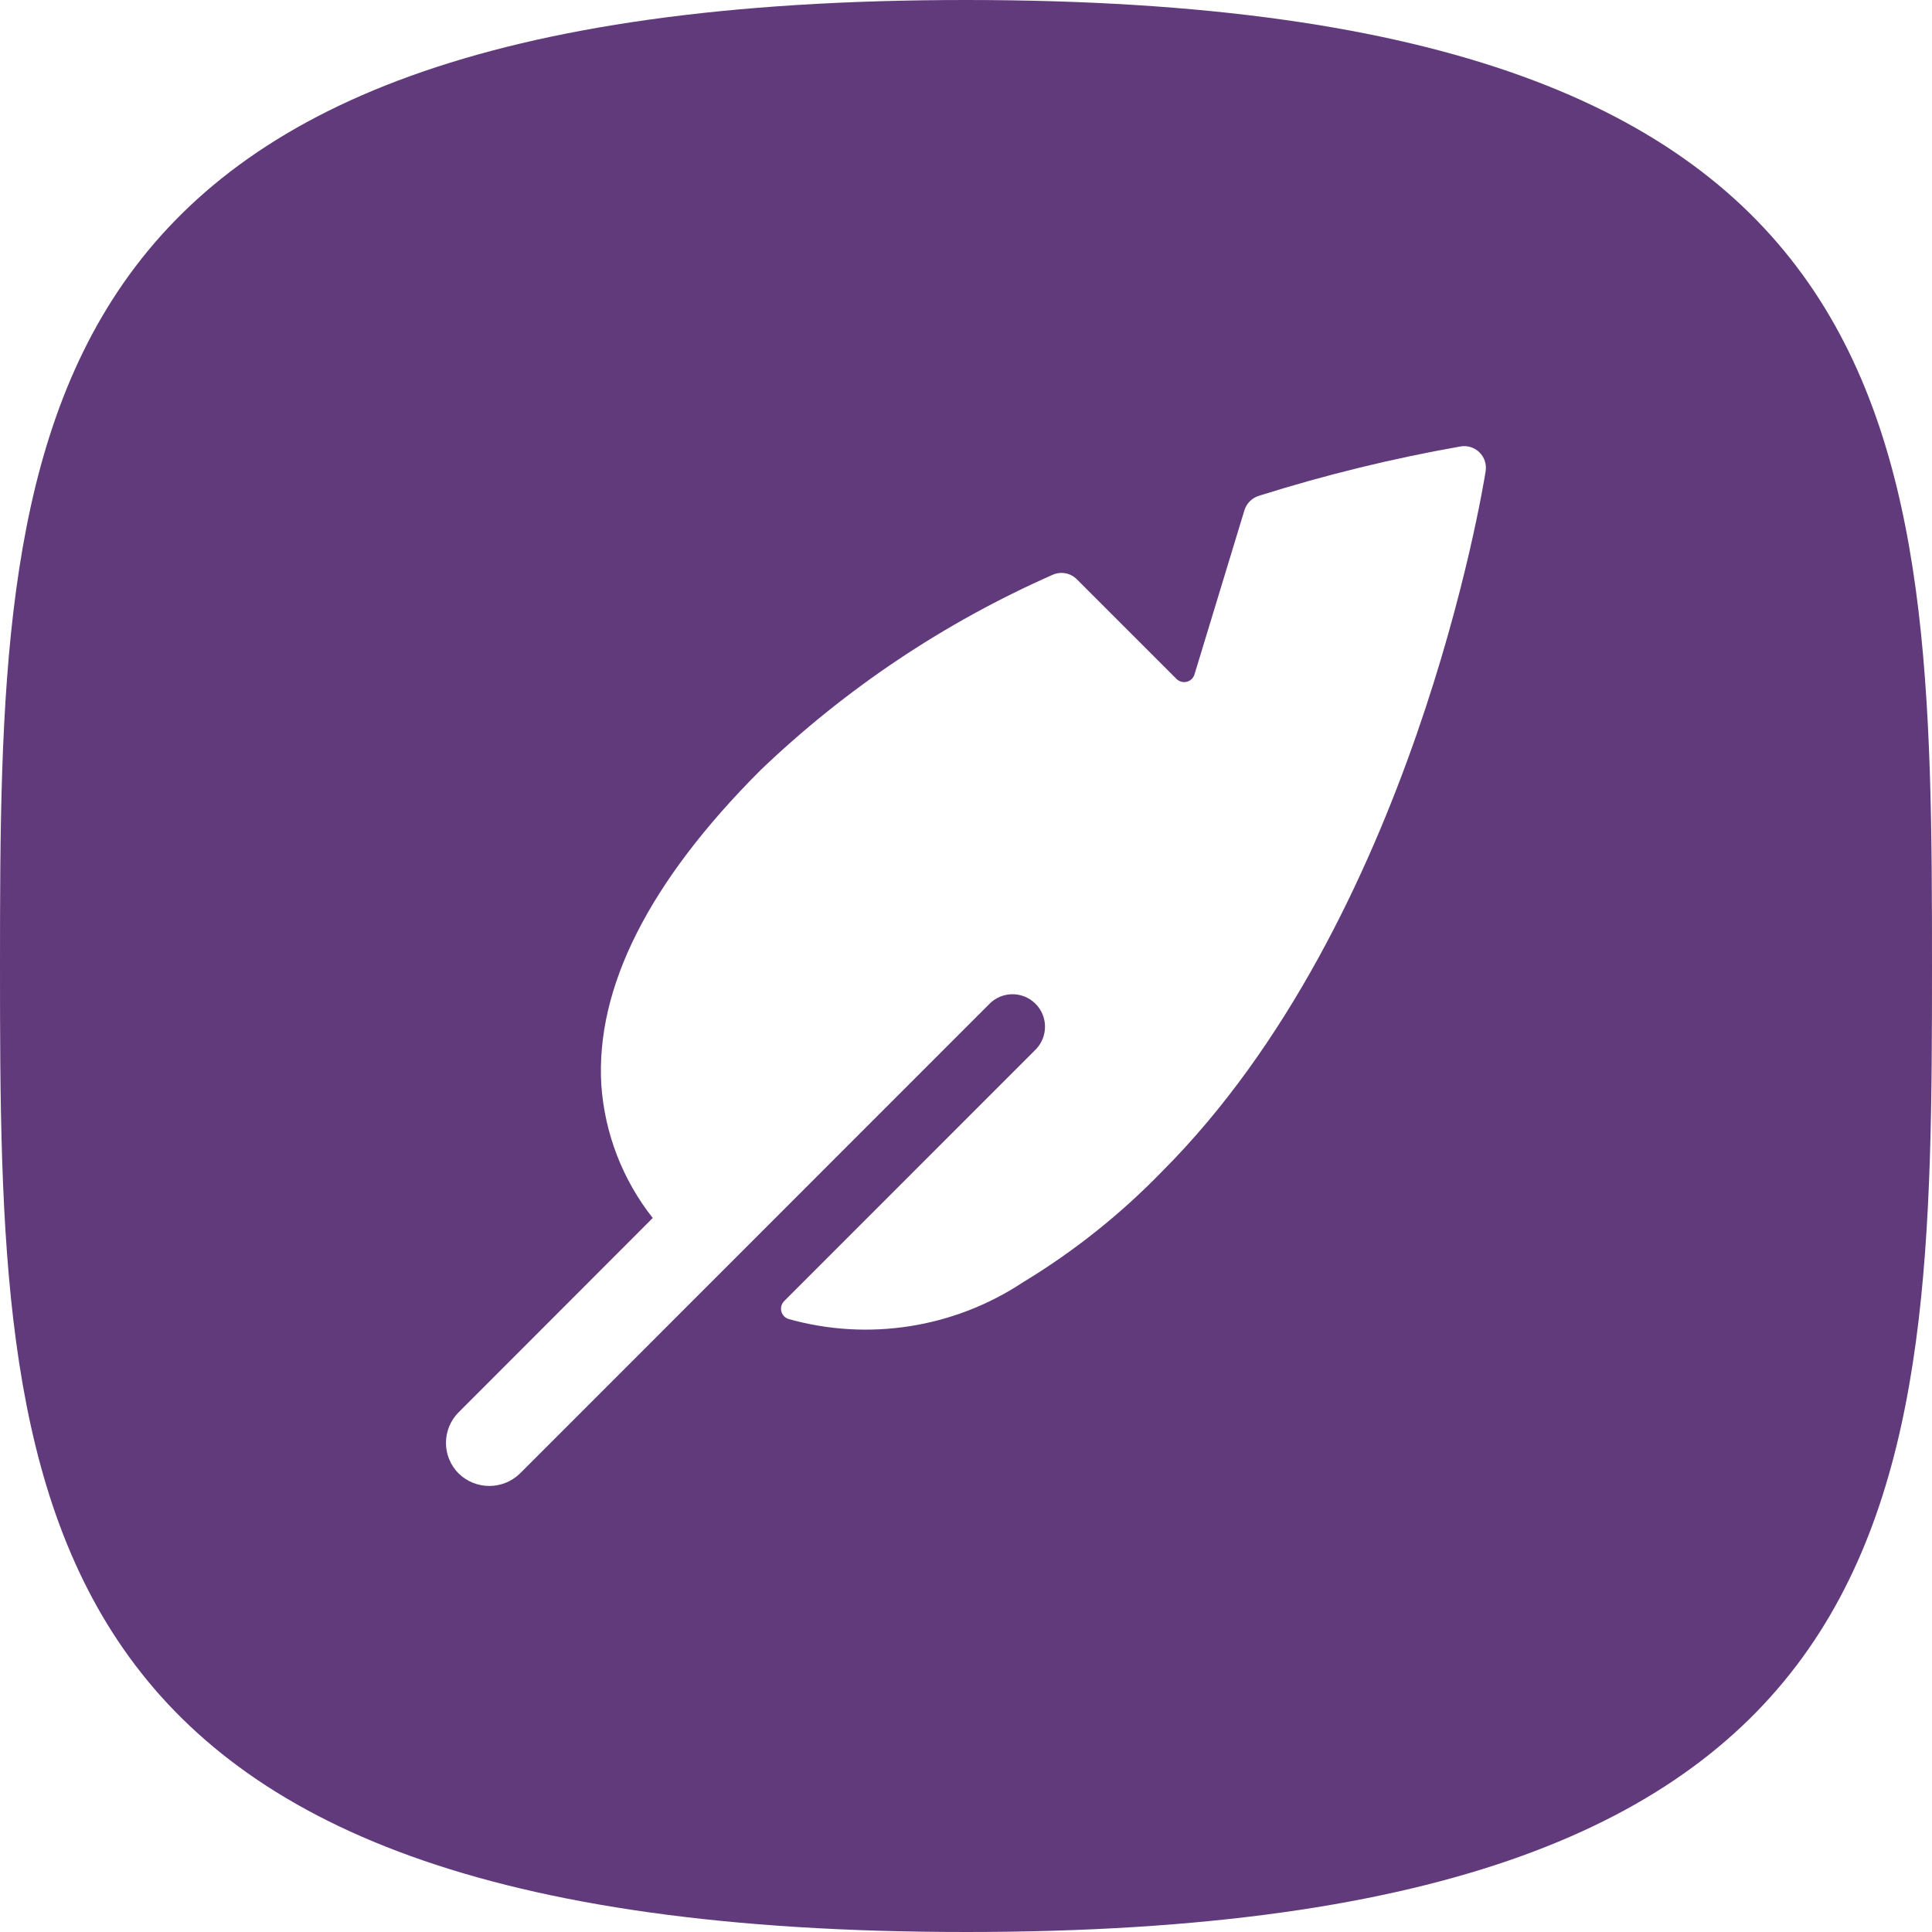
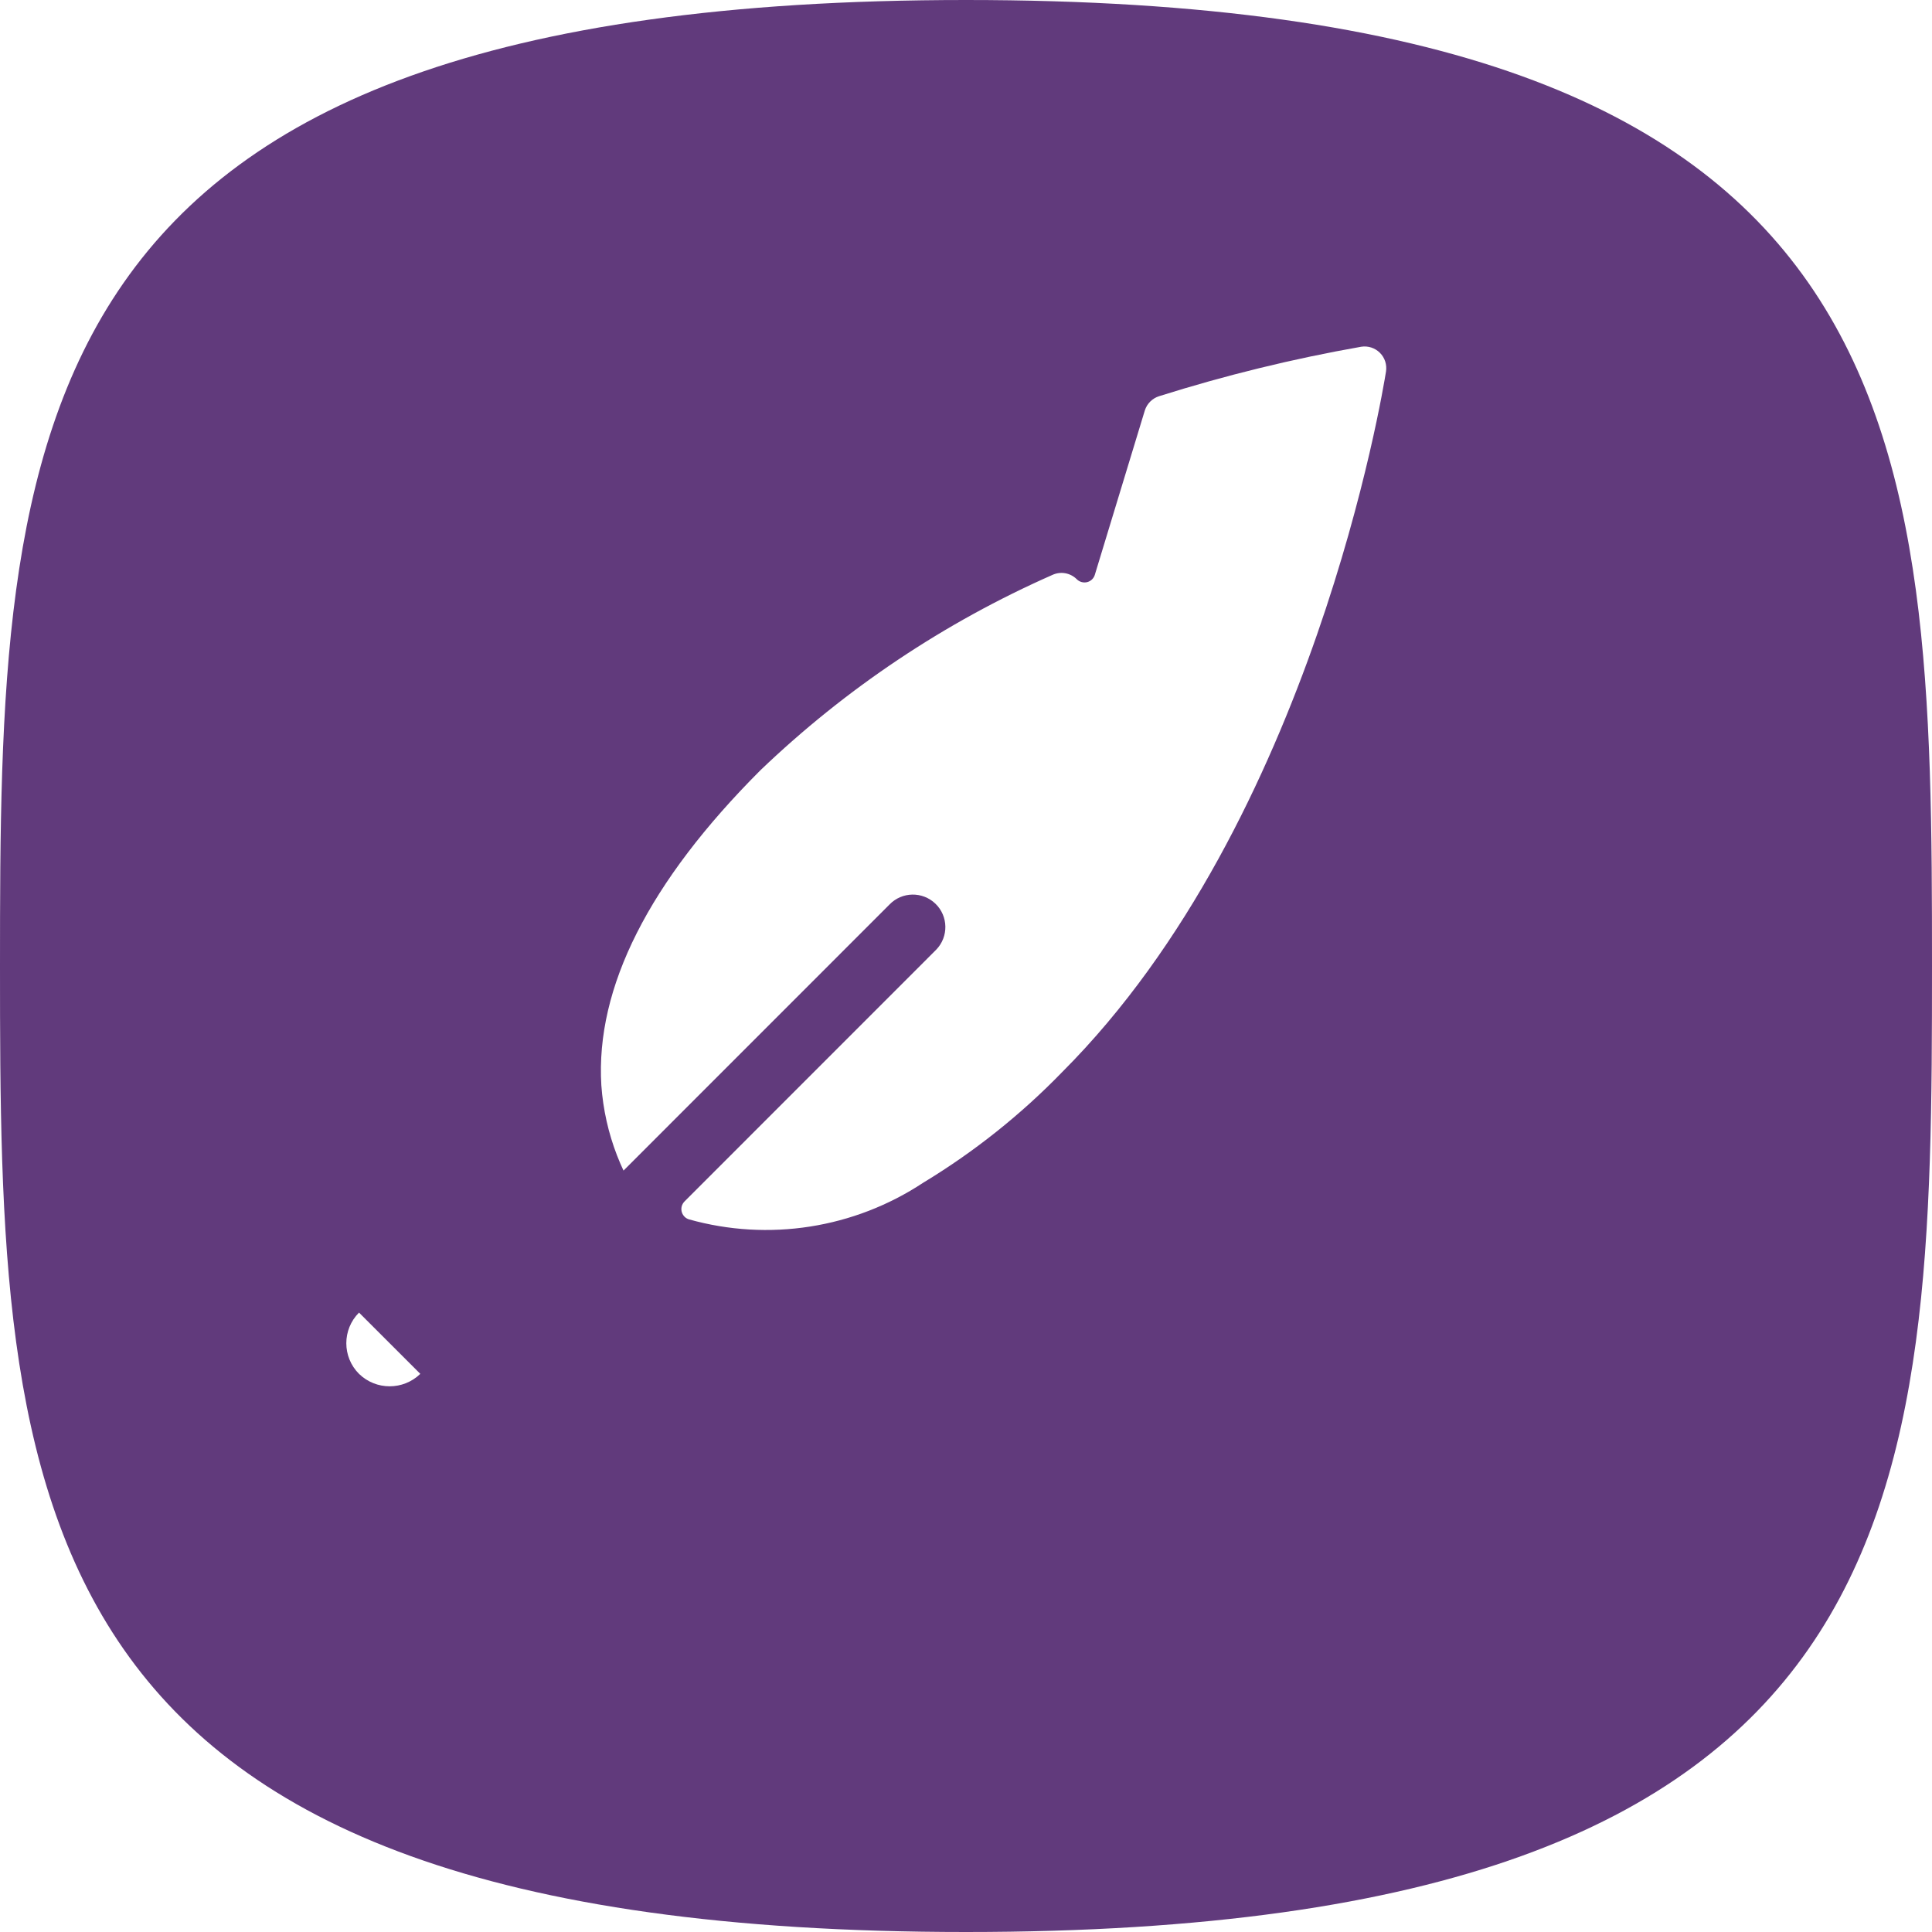
<svg xmlns="http://www.w3.org/2000/svg" id="Layer_1" data-name="Layer 1" viewBox="0 0 544.22 544.22">
  <defs>
    <style>
      .cls-1 {
        fill: #613a7c;
      }
    </style>
  </defs>
-   <path class="cls-1" d="m272.11,544.22c270.01,0,272.11-121.83,272.11-272.11S542.12,0,272.11,0,0,121.83,0,272.11s2.1,272.11,272.11,272.11Zm-142.9-146.41l54.66-54.72c-8.47-10.72-13.51-23.75-14.48-37.37-1.68-27.52,13.4-57.33,44.83-88.77,23.99-22.98,51.82-41.59,82.22-55,2.32-1.08,5.07-.59,6.88,1.22l28.07,28.07c.76.76,1.86,1.06,2.91.81,1.04-.26,1.87-1.05,2.17-2.07l14.07-46.25c.6-1.94,2.11-3.45,4.04-4.06,18.65-5.88,37.67-10.54,56.93-13.93,1.93-.3,3.88.33,5.26,1.71,1.39,1.38,2.02,3.34,1.72,5.27-.81,5.11-20.59,126.67-91.18,197.3-11.67,12.04-24.85,22.53-39.19,31.21-19.46,12.86-43.55,16.63-66.01,10.31-.46-.15-.88-.4-1.22-.74-1.19-1.19-1.19-3.11,0-4.3l70.68-70.7c.08-.07.15-.15.23-.23,3.51-3.64,3.41-9.43-.23-12.94-3.64-3.51-9.43-3.41-12.94.23l-132.17,132.21c-4.8,4.67-12.46,4.67-17.26,0-4.77-4.77-4.77-12.49,0-17.26Z" />
+   <path class="cls-1" d="m272.11,544.22c270.01,0,272.11-121.83,272.11-272.11S542.12,0,272.11,0,0,121.83,0,272.11s2.1,272.11,272.11,272.11Zm-142.9-146.41l54.66-54.72c-8.47-10.72-13.51-23.75-14.48-37.37-1.68-27.52,13.4-57.33,44.83-88.77,23.99-22.98,51.82-41.59,82.22-55,2.32-1.08,5.07-.59,6.88,1.22c.76.76,1.86,1.06,2.91.81,1.04-.26,1.87-1.05,2.17-2.07l14.07-46.25c.6-1.94,2.11-3.45,4.04-4.06,18.65-5.88,37.67-10.54,56.93-13.93,1.93-.3,3.88.33,5.26,1.71,1.39,1.38,2.02,3.34,1.72,5.27-.81,5.11-20.59,126.67-91.18,197.3-11.67,12.04-24.85,22.53-39.19,31.21-19.46,12.86-43.55,16.63-66.01,10.31-.46-.15-.88-.4-1.22-.74-1.19-1.19-1.19-3.11,0-4.3l70.68-70.7c.08-.07.15-.15.23-.23,3.51-3.64,3.41-9.43-.23-12.94-3.64-3.51-9.43-3.41-12.94.23l-132.17,132.21c-4.8,4.67-12.46,4.67-17.26,0-4.77-4.77-4.77-12.49,0-17.26Z" />
</svg>